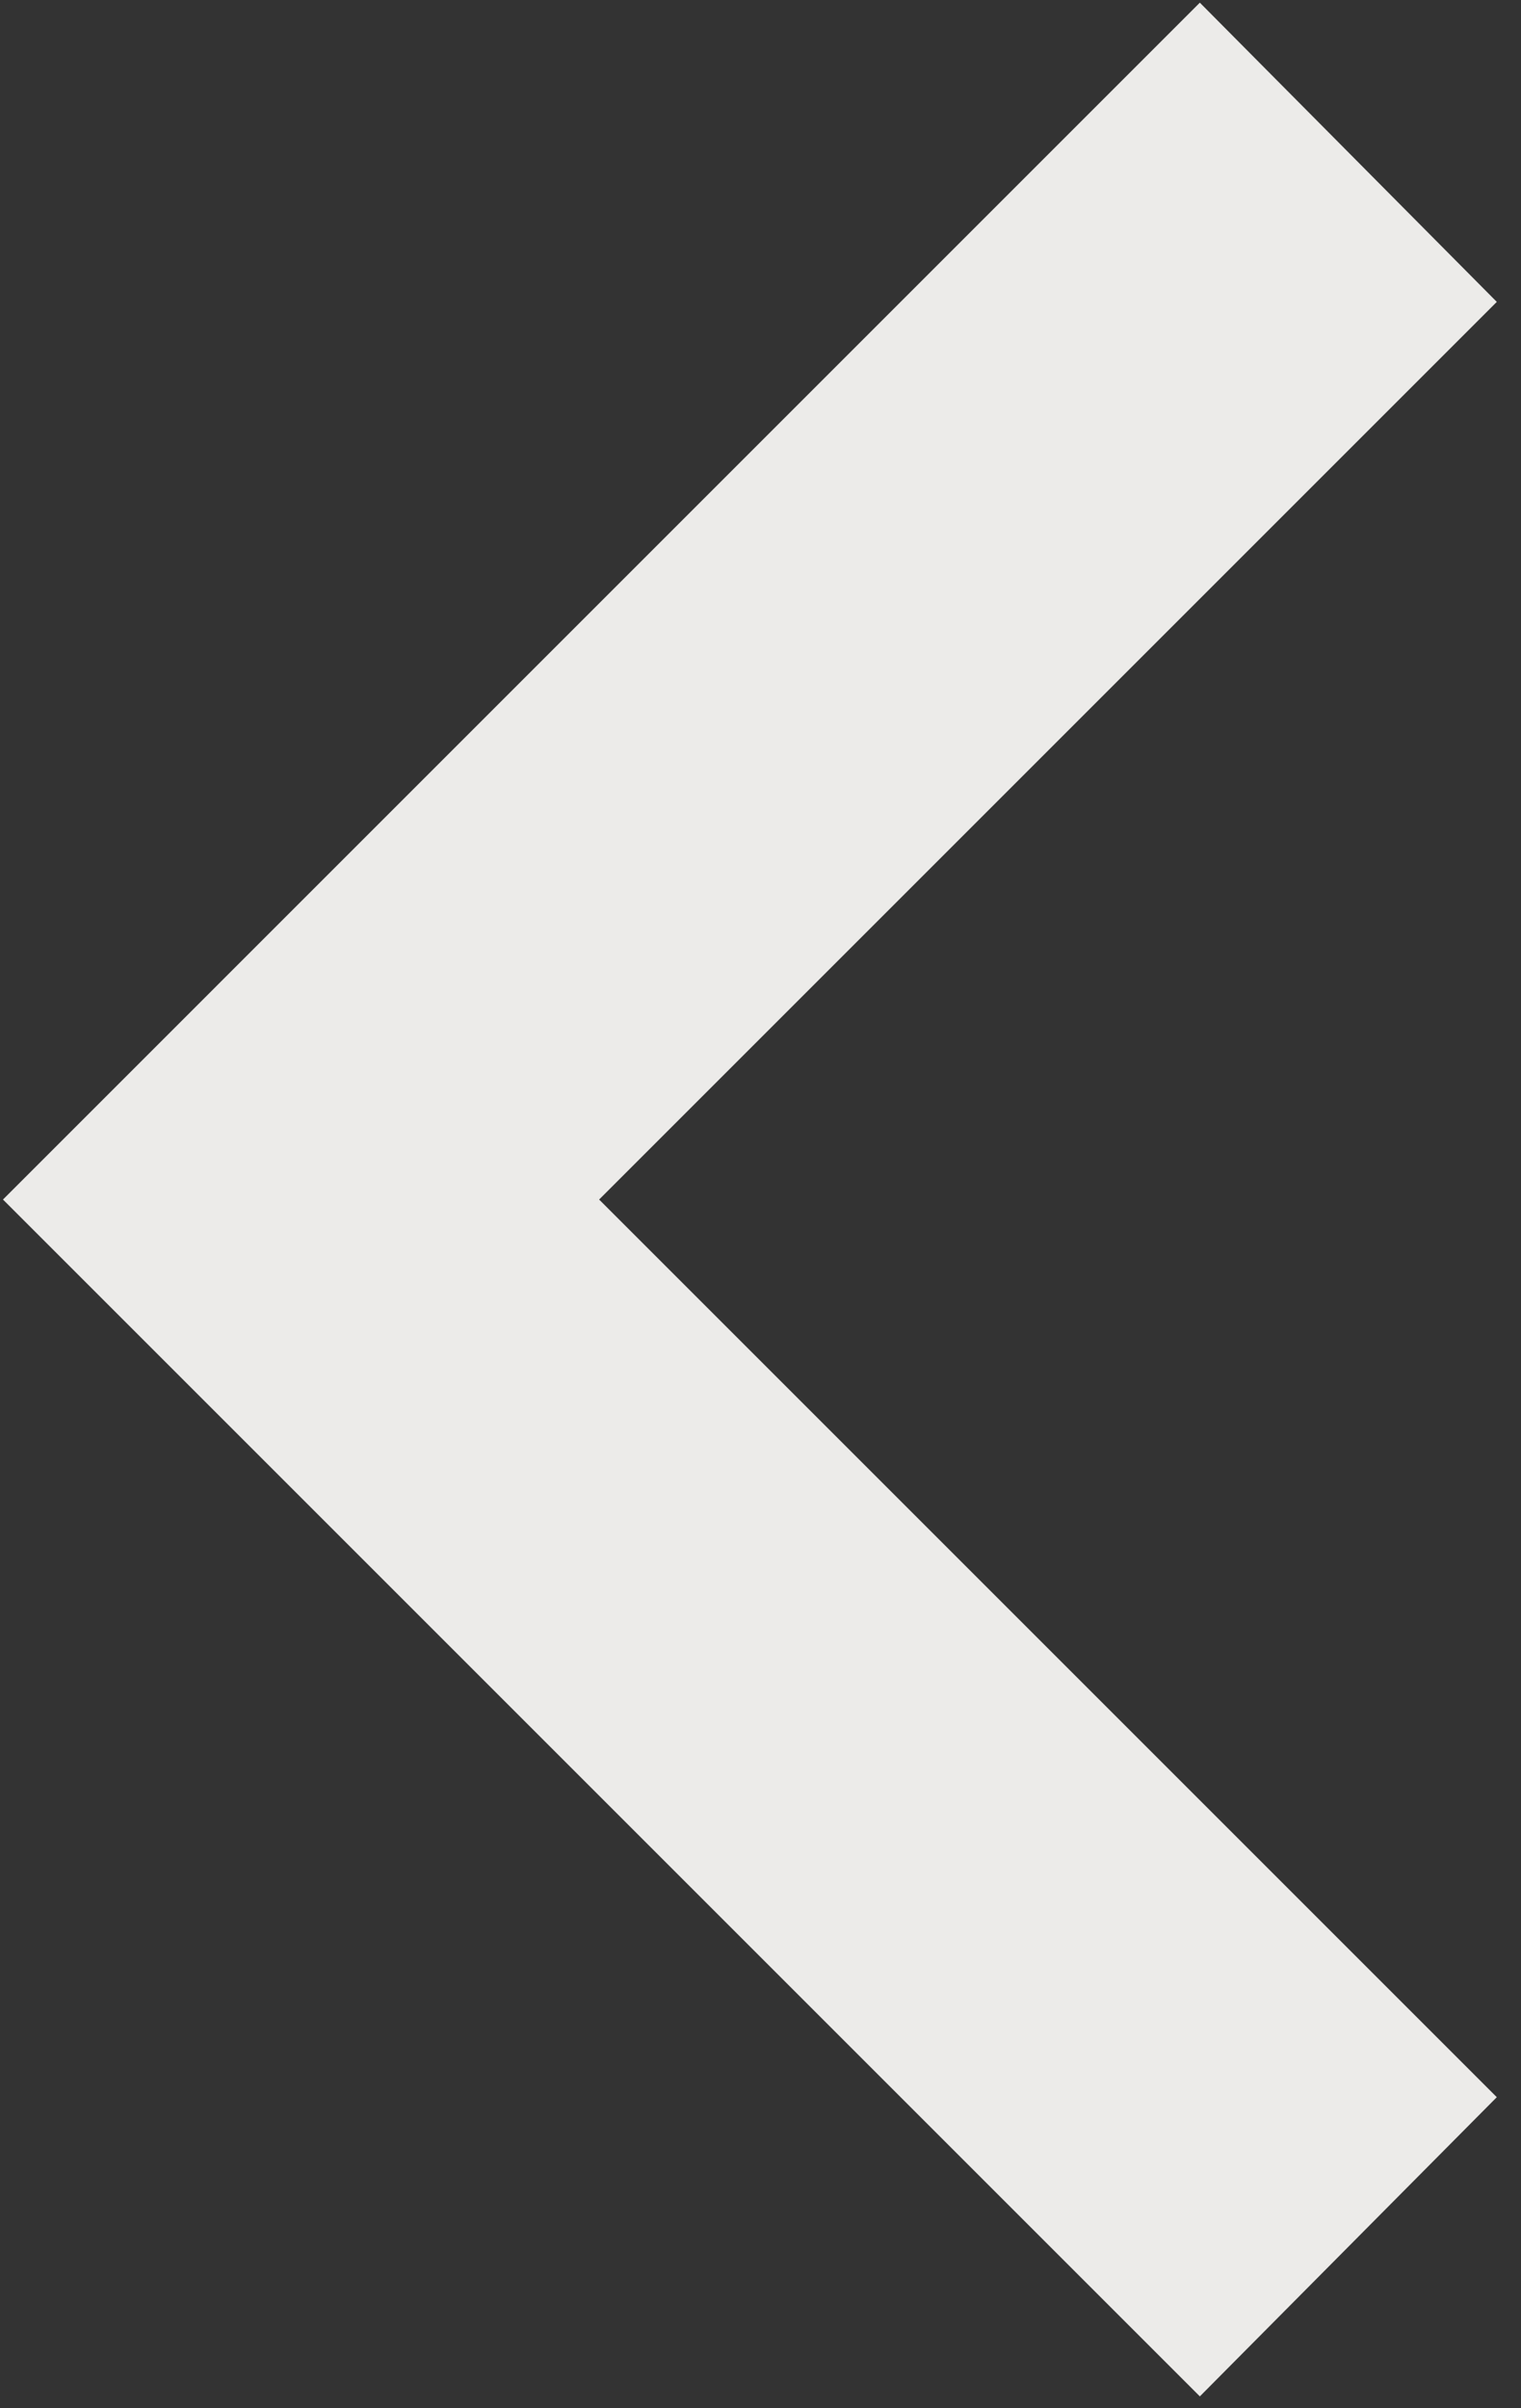
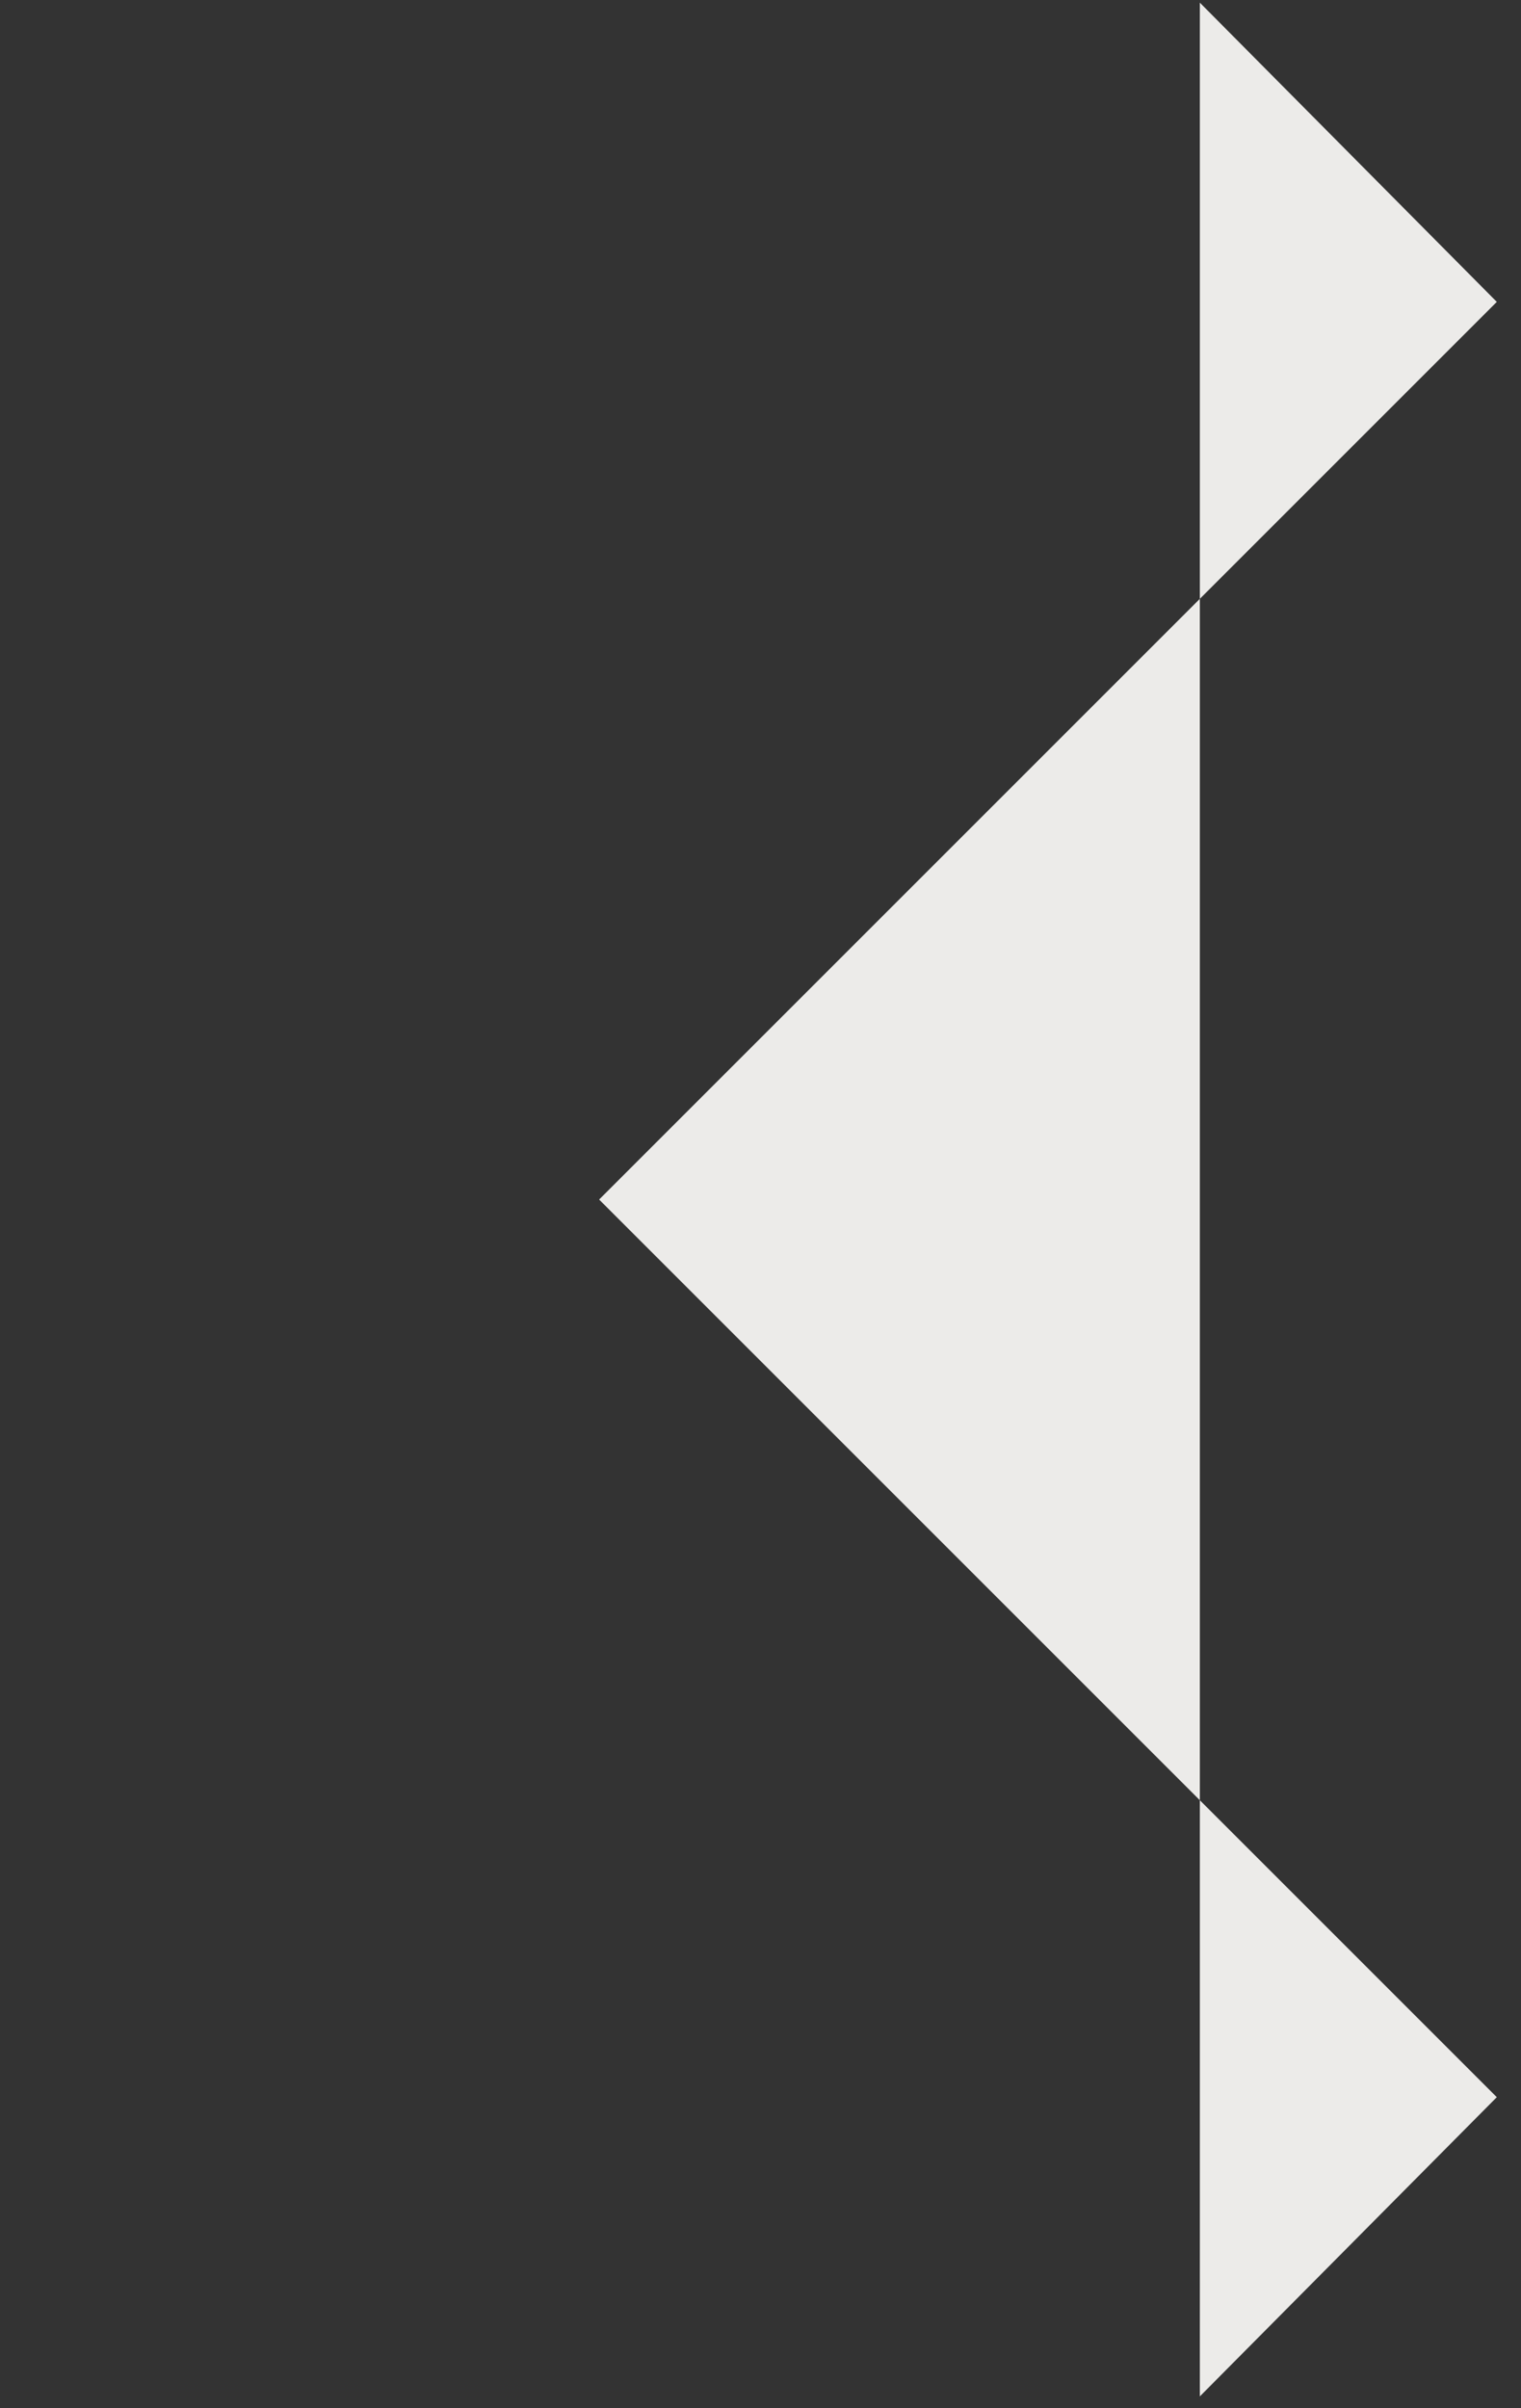
<svg xmlns="http://www.w3.org/2000/svg" width="60" height="95" viewBox="0 0 60 95" fill="none">
  <rect x="0" y="0" width="60" height="95" fill="#333333" stroke="none" />
-   <path d="M23.634 47.32L59.045 11.909L47.331 0.105L0.117 47.32L47.331 94.534L59.045 82.731L23.634 47.32Z" fill="#ECEBE9" />
+   <path d="M23.634 47.32L59.045 11.909L47.331 0.105L47.331 94.534L59.045 82.731L23.634 47.32Z" fill="#ECEBE9" />
</svg>